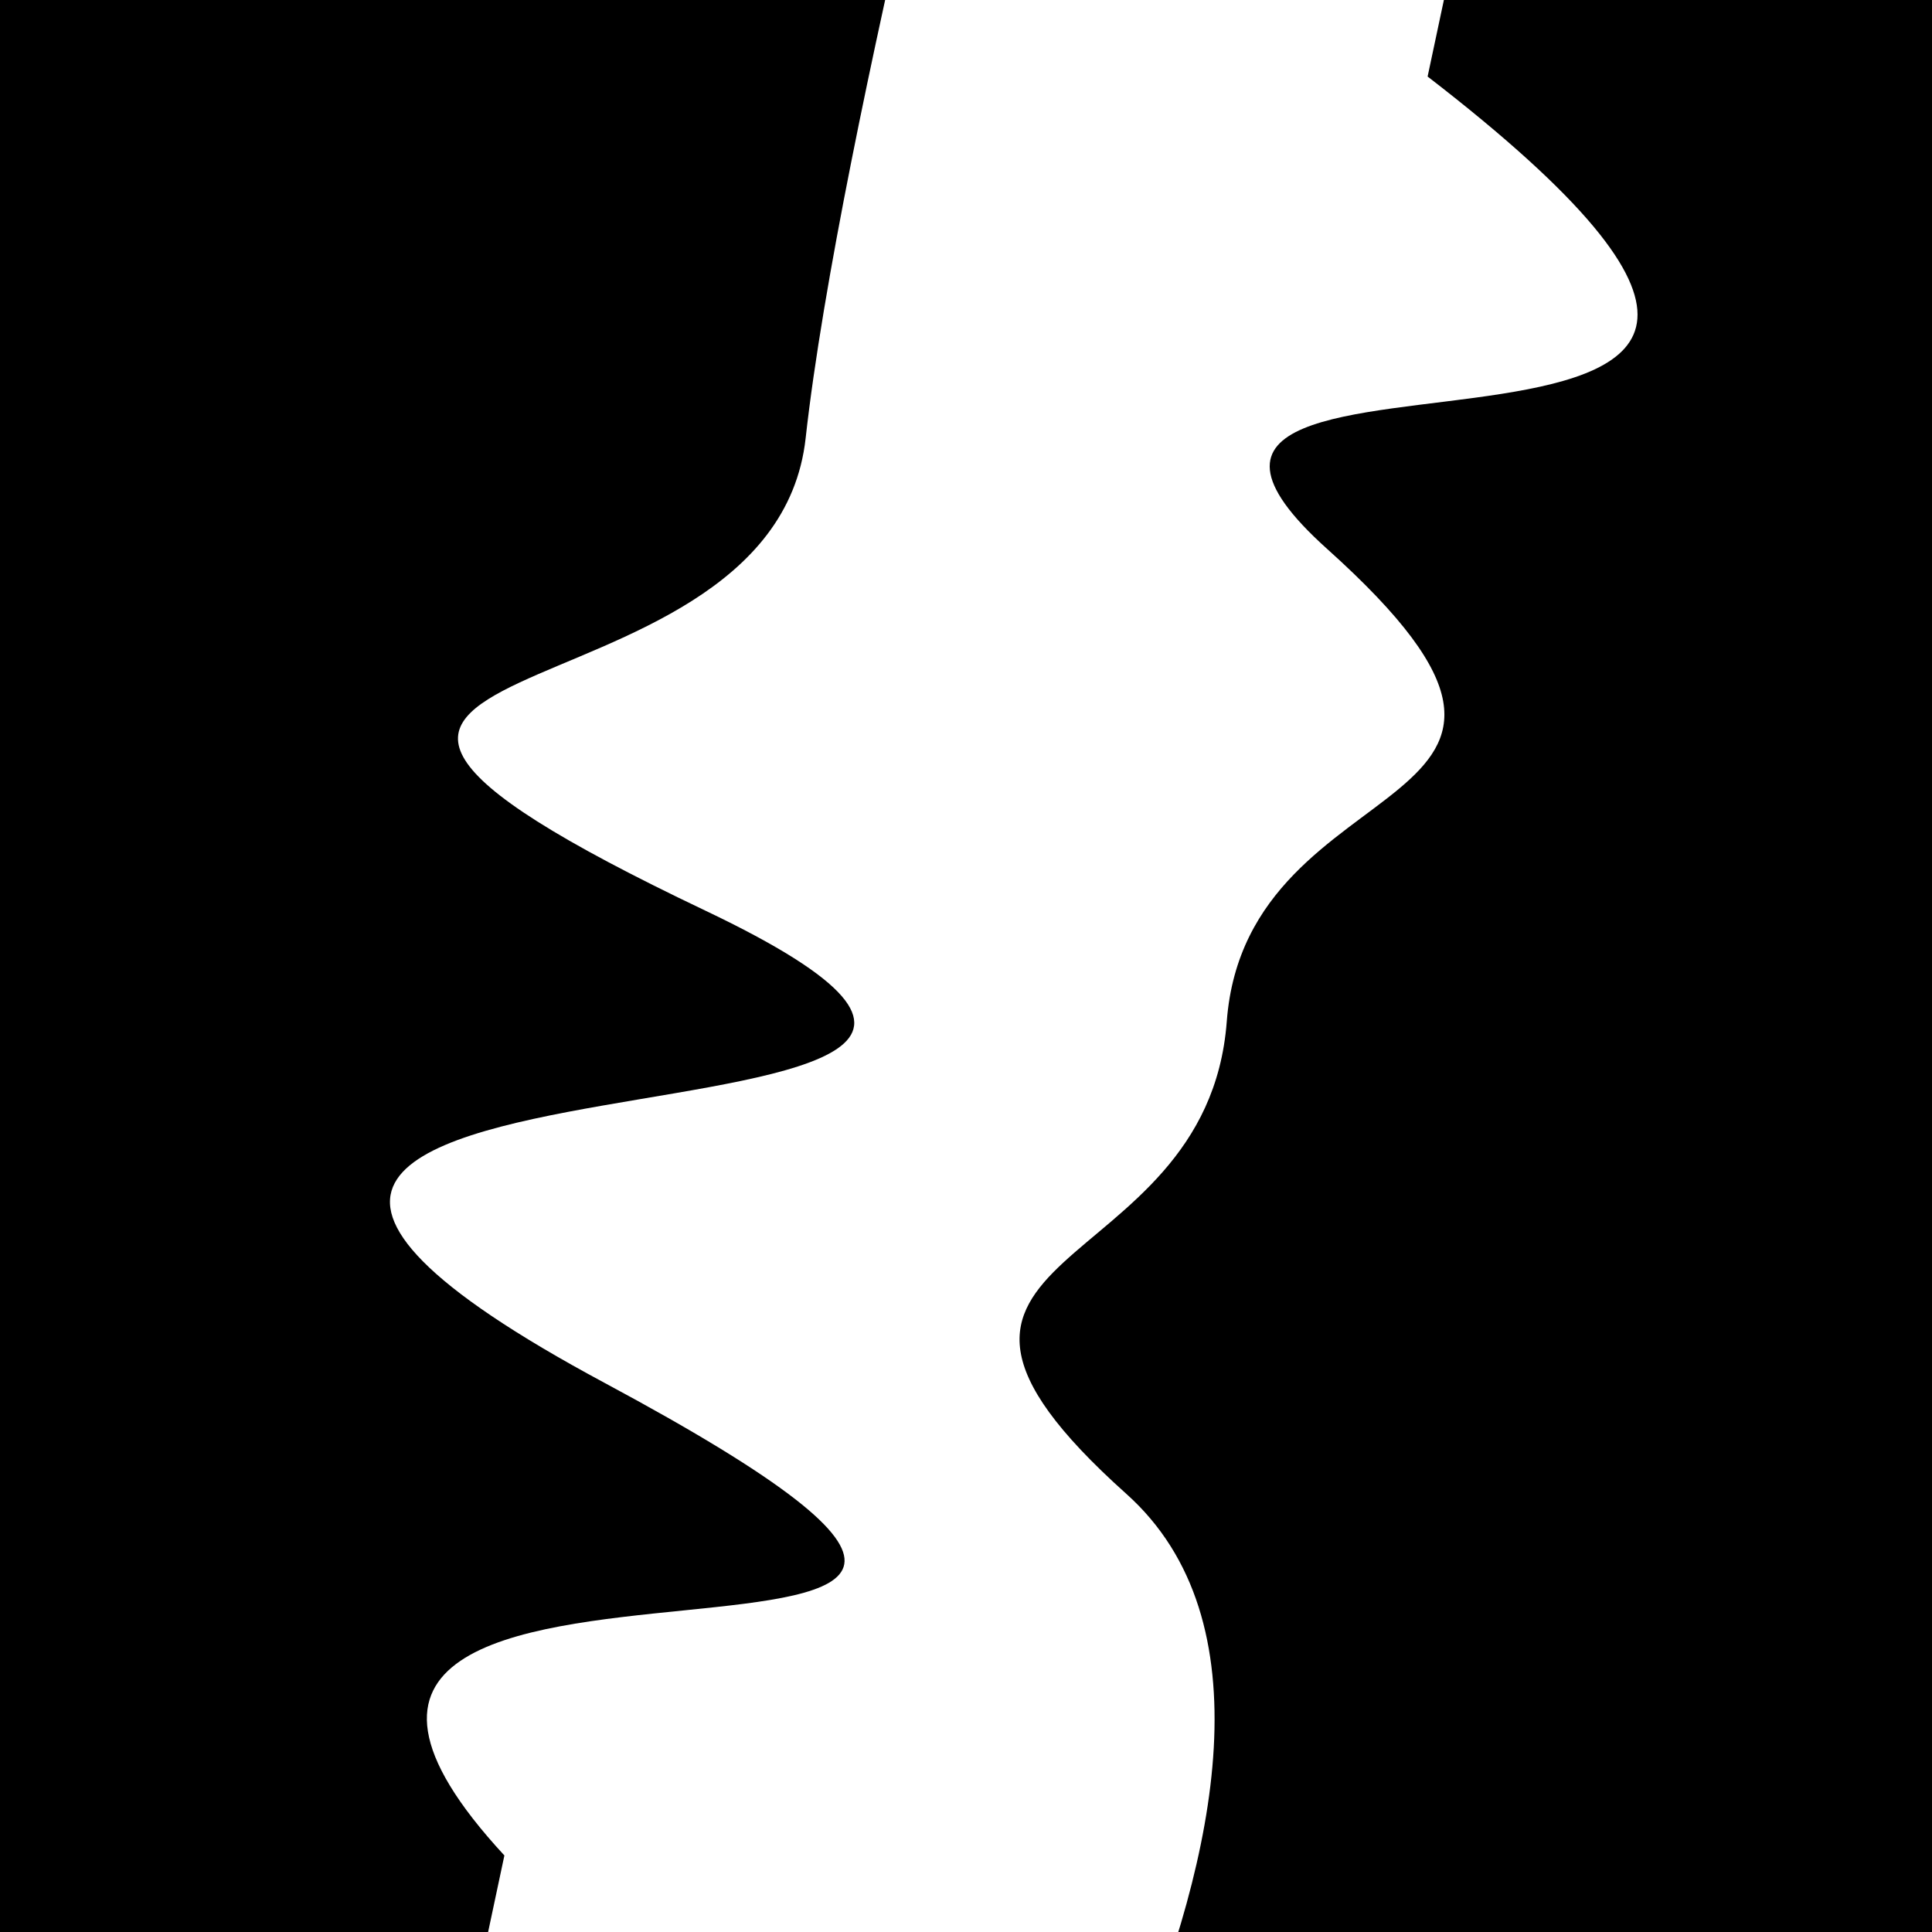
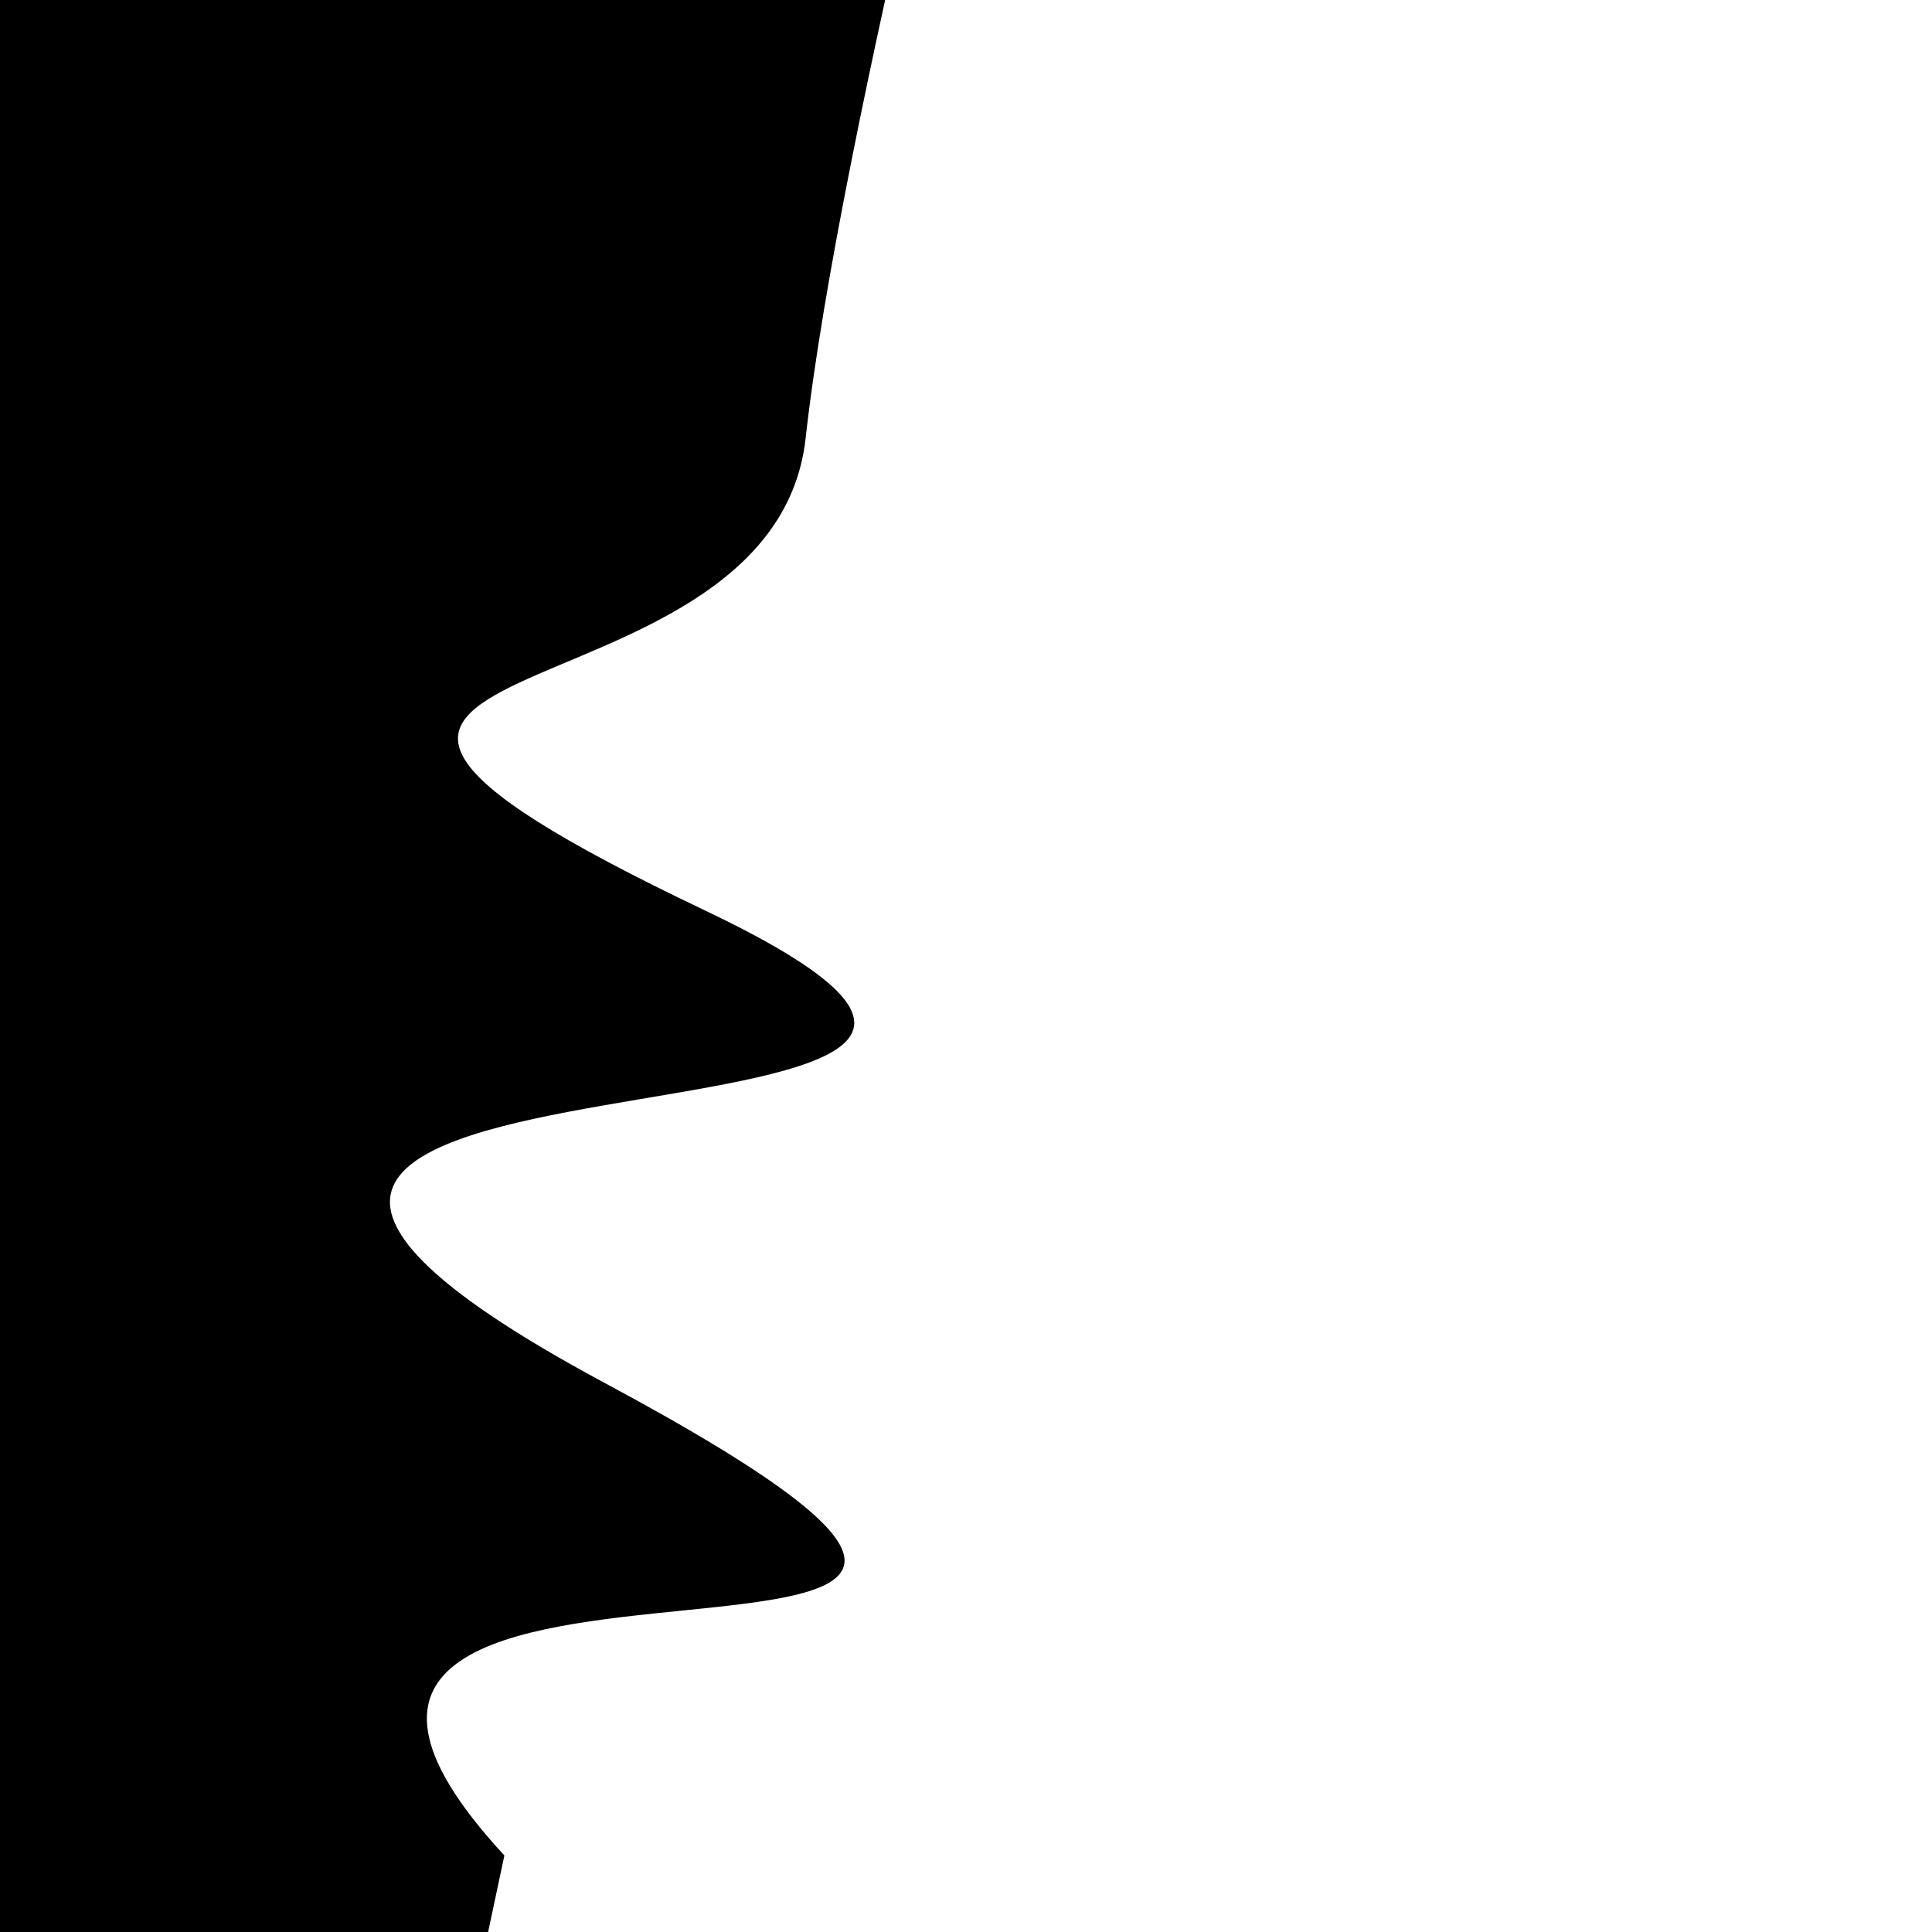
<svg xmlns="http://www.w3.org/2000/svg" viewBox="0 0 1000 1000" height="1000" width="1000">
  <rect x="0" y="0" width="1000" height="1000" fill="#ffffff" />
  <g transform="rotate(282 500.0 500.0)">
-     <path d="M -250.0 637.99 S  152.68  807.68  250.00  637.99  363.76  656.36  500.00  637.99  644.03  822.15  750.00  637.99  820.11 1012.90 1000.00  637.99 h 110 V 2000 H -250.0 Z" fill="hsl(201.1, 20%, 26.01%)" />
-   </g>
+     </g>
  <g transform="rotate(462 500.0 500.0)">
-     <path d="M -250.0 637.99 S   91.91  653.73  250.00  637.99  420.60  969.77  500.00  637.99  629.72 1051.71  750.00  637.99  830.27  878.39 1000.00  637.99 h 110 V 2000 H -250.0 Z" fill="hsl(261.1, 20%, 41.01%)" />
+     <path d="M -250.0 637.99 S   91.91  653.73  250.00  637.99  420.60  969.77  500.00  637.99  629.72 1051.71  750.00  637.99  830.27  878.39 1000.00  637.99 h 110 V 2000 H -250.0 " fill="hsl(261.1, 20%, 41.01%)" />
  </g>
</svg>